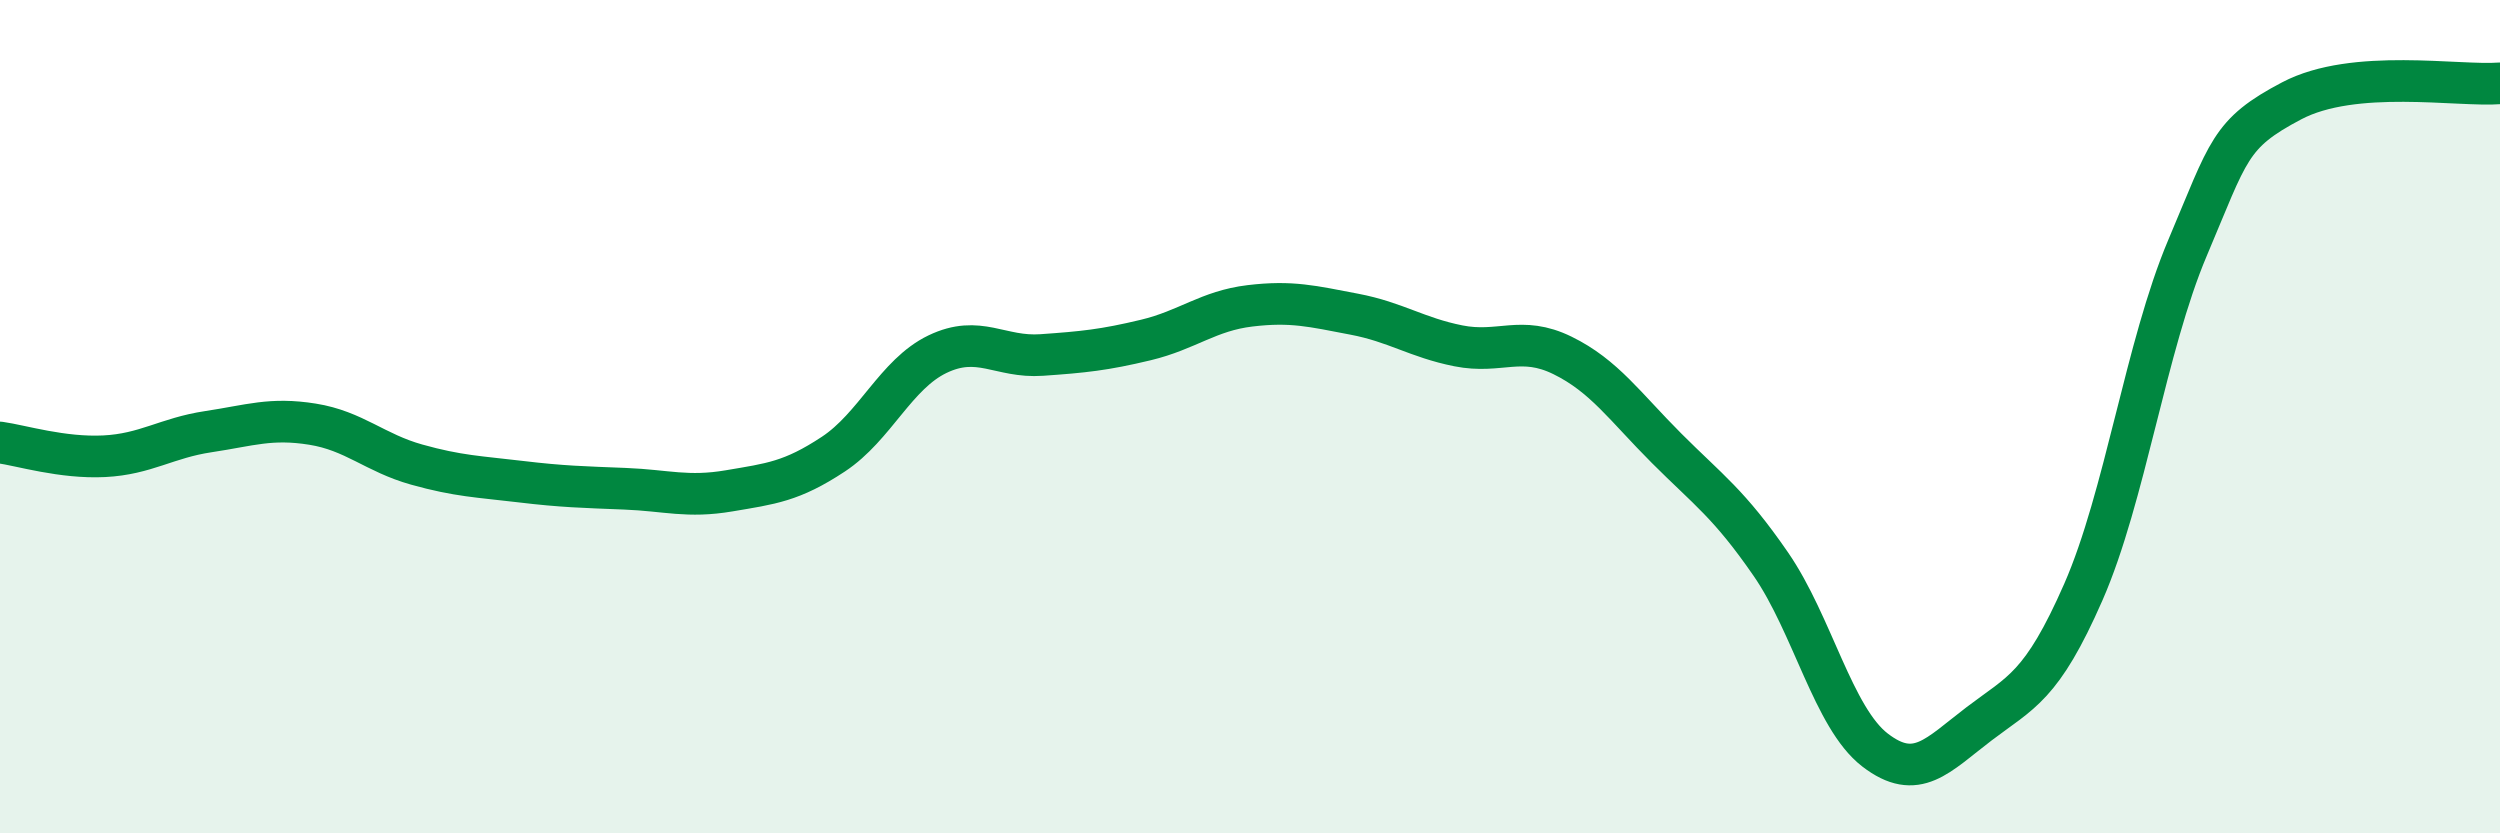
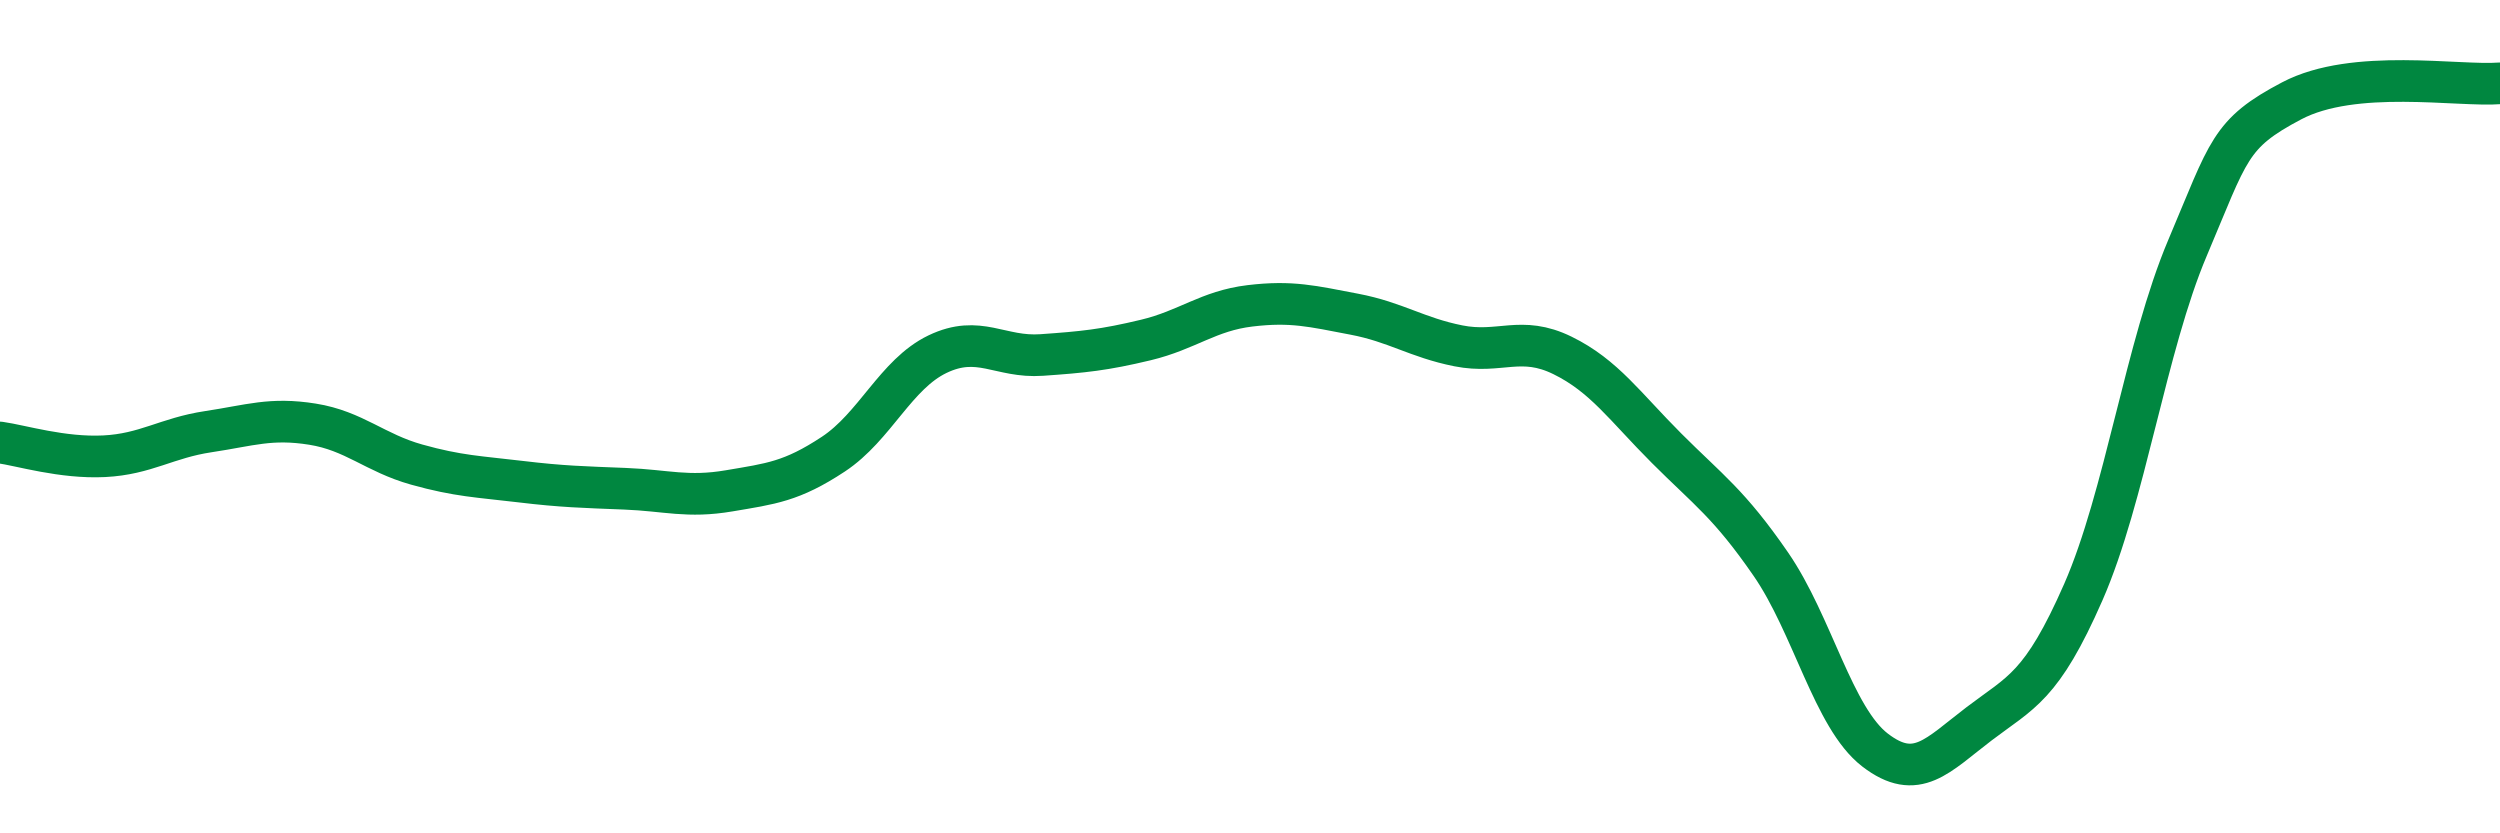
<svg xmlns="http://www.w3.org/2000/svg" width="60" height="20" viewBox="0 0 60 20">
-   <path d="M 0,10.62 C 0.5,10.69 1.5,11 2.5,10.95 C 3.5,10.9 4,10.51 5,10.36 C 6,10.21 6.5,10.02 7.5,10.18 C 8.5,10.34 9,10.87 10,11.15 C 11,11.43 11.5,11.44 12.5,11.56 C 13.5,11.68 14,11.69 15,11.73 C 16,11.77 16.5,11.95 17.5,11.78 C 18.5,11.61 19,11.56 20,10.9 C 21,10.24 21.5,8.98 22.5,8.5 C 23.5,8.02 24,8.59 25,8.52 C 26,8.45 26.5,8.4 27.5,8.16 C 28.5,7.92 29,7.46 30,7.34 C 31,7.22 31.5,7.35 32.5,7.54 C 33.5,7.73 34,8.1 35,8.3 C 36,8.5 36.5,8.04 37.5,8.53 C 38.5,9.02 39,9.76 40,10.76 C 41,11.76 41.5,12.09 42.5,13.54 C 43.5,14.99 44,17.23 45,18 C 46,18.77 46.5,18.13 47.5,17.37 C 48.5,16.61 49,16.49 50,14.21 C 51,11.93 51.5,8.31 52.5,5.95 C 53.5,3.59 53.5,3.21 55,2.42 C 56.5,1.63 59,2.08 60,2L60 20L0 20Z" fill="#008740" opacity="0.1" stroke-linecap="round" stroke-linejoin="round" />
  <path d="M 0,10.62 C 0.5,10.69 1.5,11 2.5,10.95 C 3.5,10.9 4,10.51 5,10.36 C 6,10.21 6.5,10.02 7.5,10.18 C 8.5,10.34 9,10.87 10,11.15 C 11,11.43 11.5,11.44 12.5,11.56 C 13.5,11.68 14,11.69 15,11.73 C 16,11.77 16.5,11.95 17.5,11.78 C 18.5,11.61 19,11.56 20,10.9 C 21,10.24 21.5,8.98 22.5,8.5 C 23.5,8.02 24,8.59 25,8.52 C 26,8.45 26.5,8.4 27.5,8.16 C 28.5,7.92 29,7.46 30,7.34 C 31,7.22 31.5,7.35 32.5,7.54 C 33.5,7.73 34,8.1 35,8.3 C 36,8.5 36.5,8.04 37.5,8.53 C 38.5,9.02 39,9.76 40,10.76 C 41,11.76 41.5,12.09 42.5,13.54 C 43.5,14.99 44,17.23 45,18 C 46,18.77 46.5,18.13 47.5,17.37 C 48.5,16.61 49,16.49 50,14.21 C 51,11.93 51.5,8.31 52.5,5.95 C 53.5,3.59 53.5,3.21 55,2.42 C 56.5,1.63 59,2.08 60,2" stroke="#008740" stroke-width="1" fill="none" stroke-linecap="round" stroke-linejoin="round" />
</svg>